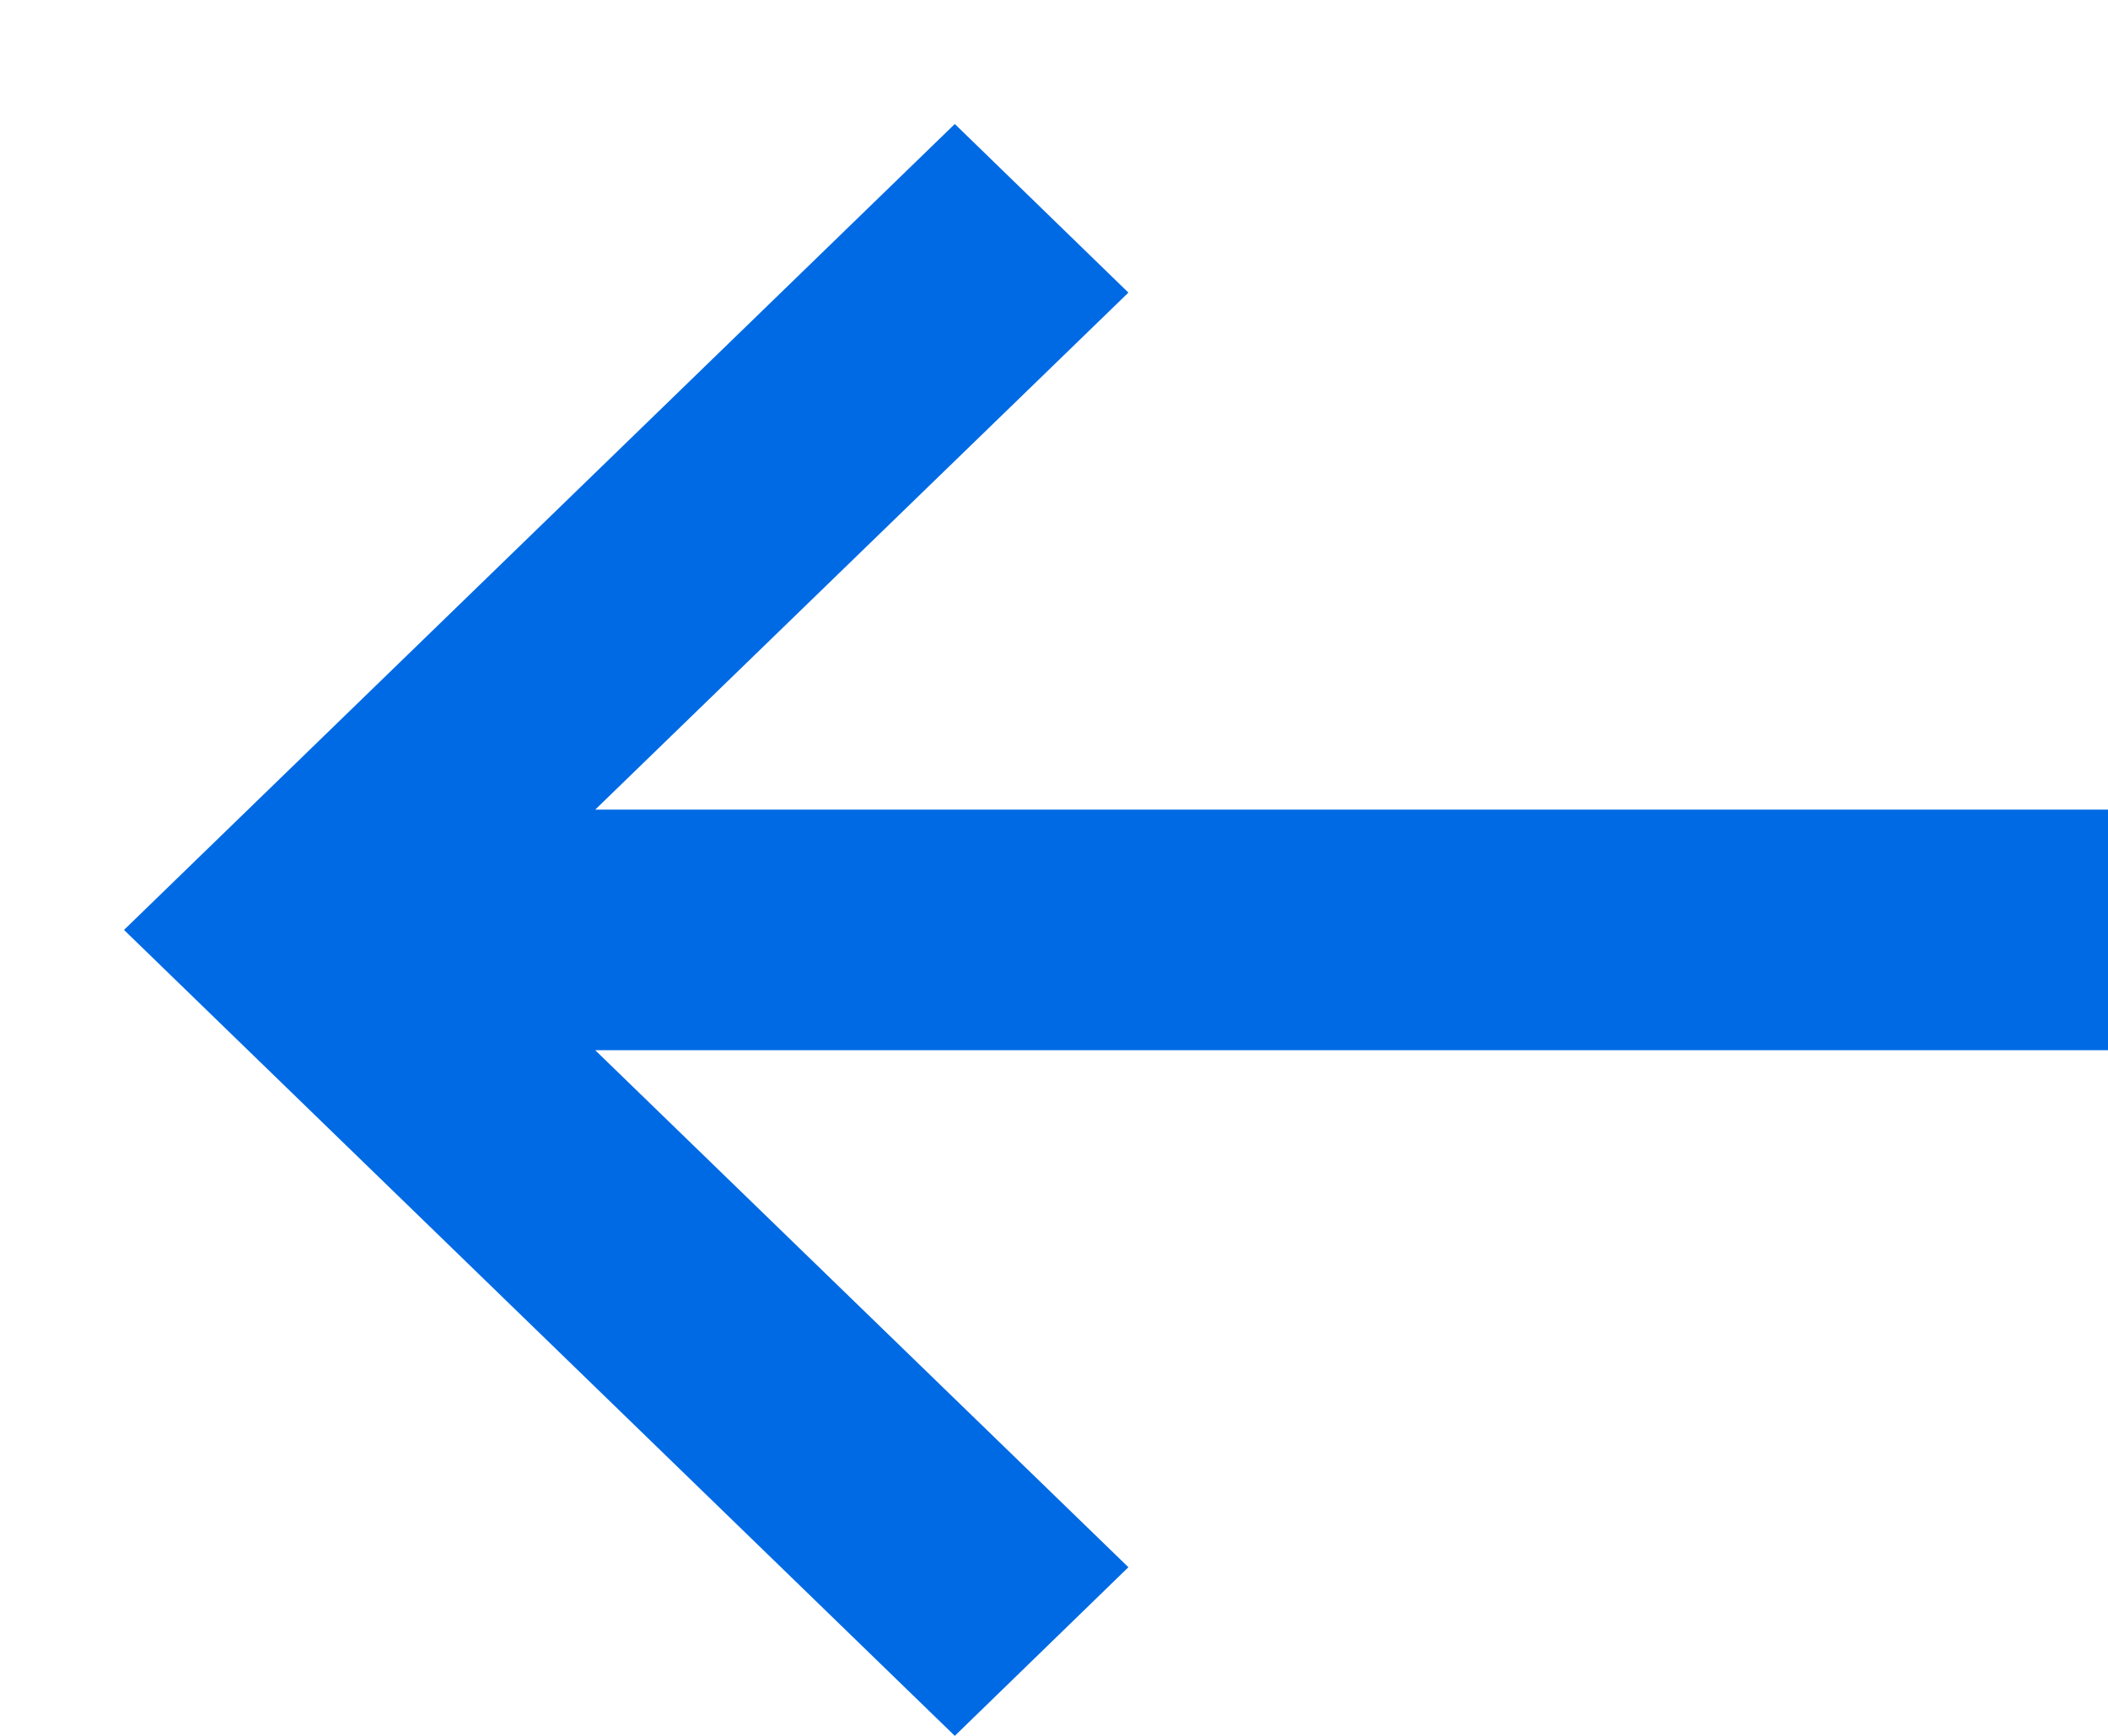
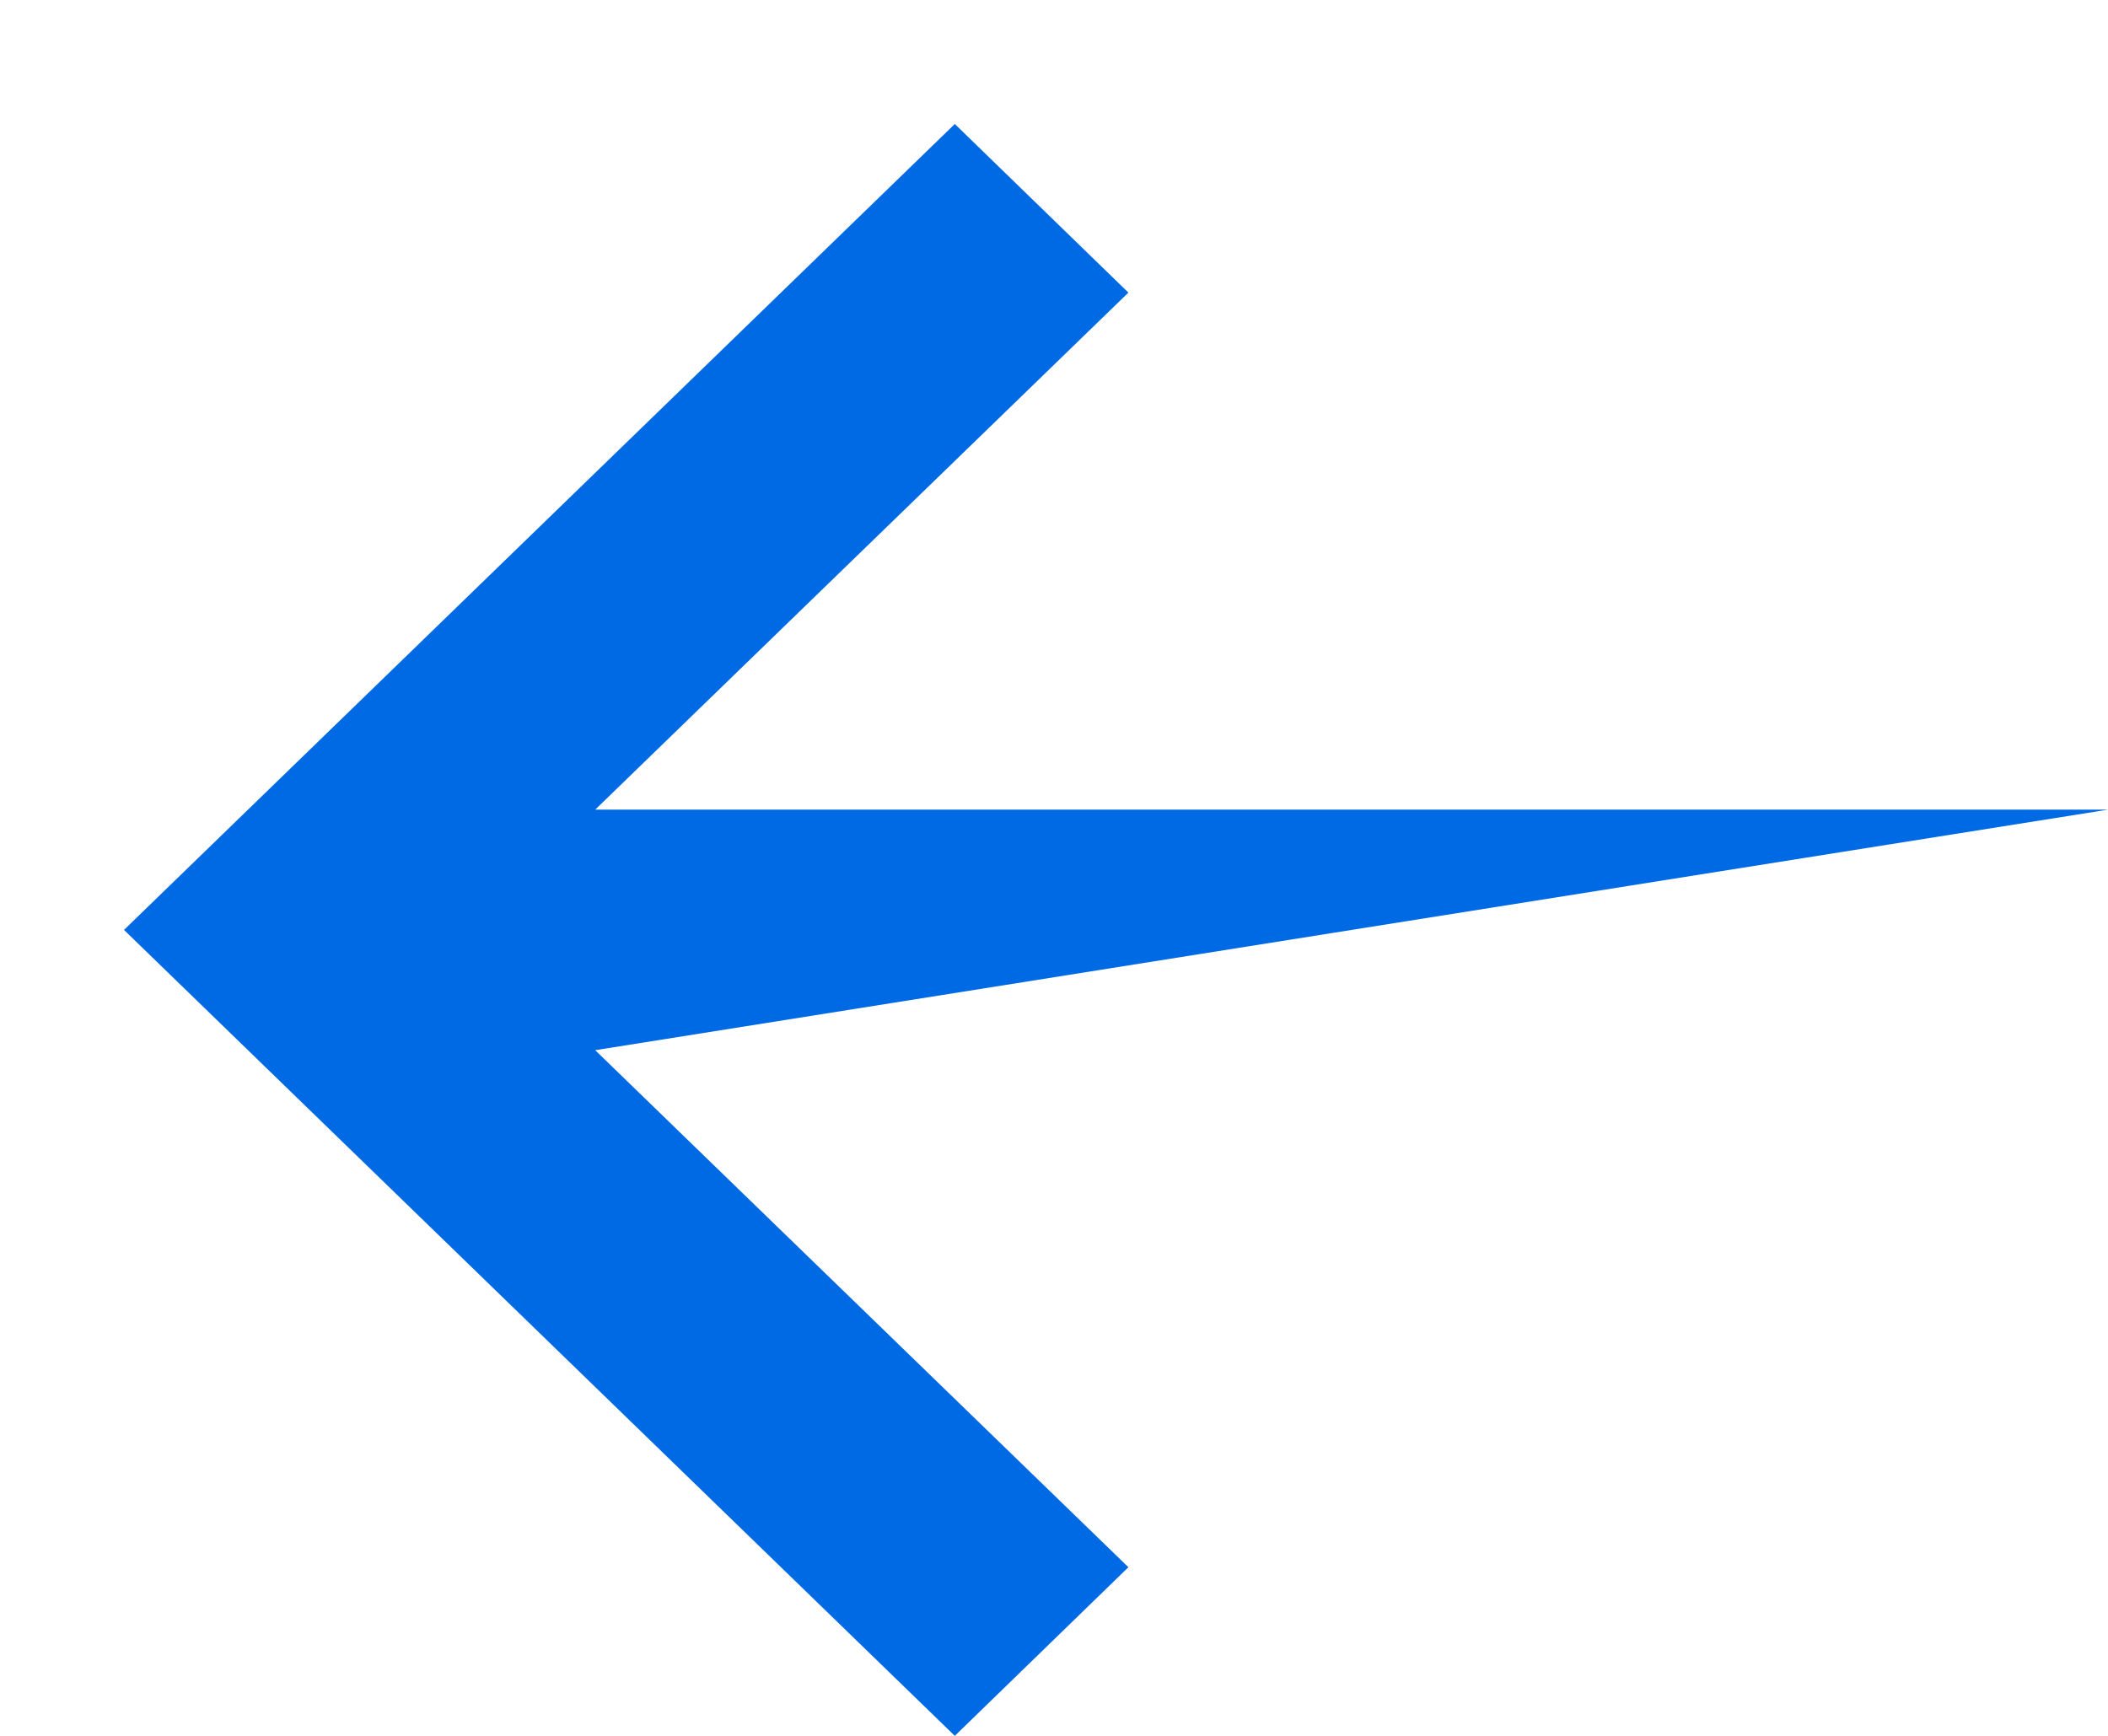
<svg xmlns="http://www.w3.org/2000/svg" viewBox="0 0 17 14" width="17" height="14">
  <style>
		tspan { white-space:pre }
		.shp0 { fill: #006ae4 } 
	</style>
-   <path id="Path" class="shp0" d="M7.7 14L9.1 12.64L4.8 8.47L17 8.47L17 6.53L4.8 6.53L9.1 2.36L7.7 1L1 7.5L7.7 14Z" />
+   <path id="Path" class="shp0" d="M7.7 14L9.1 12.64L4.8 8.47L17 6.53L4.8 6.53L9.1 2.36L7.7 1L1 7.5L7.7 14Z" />
</svg>